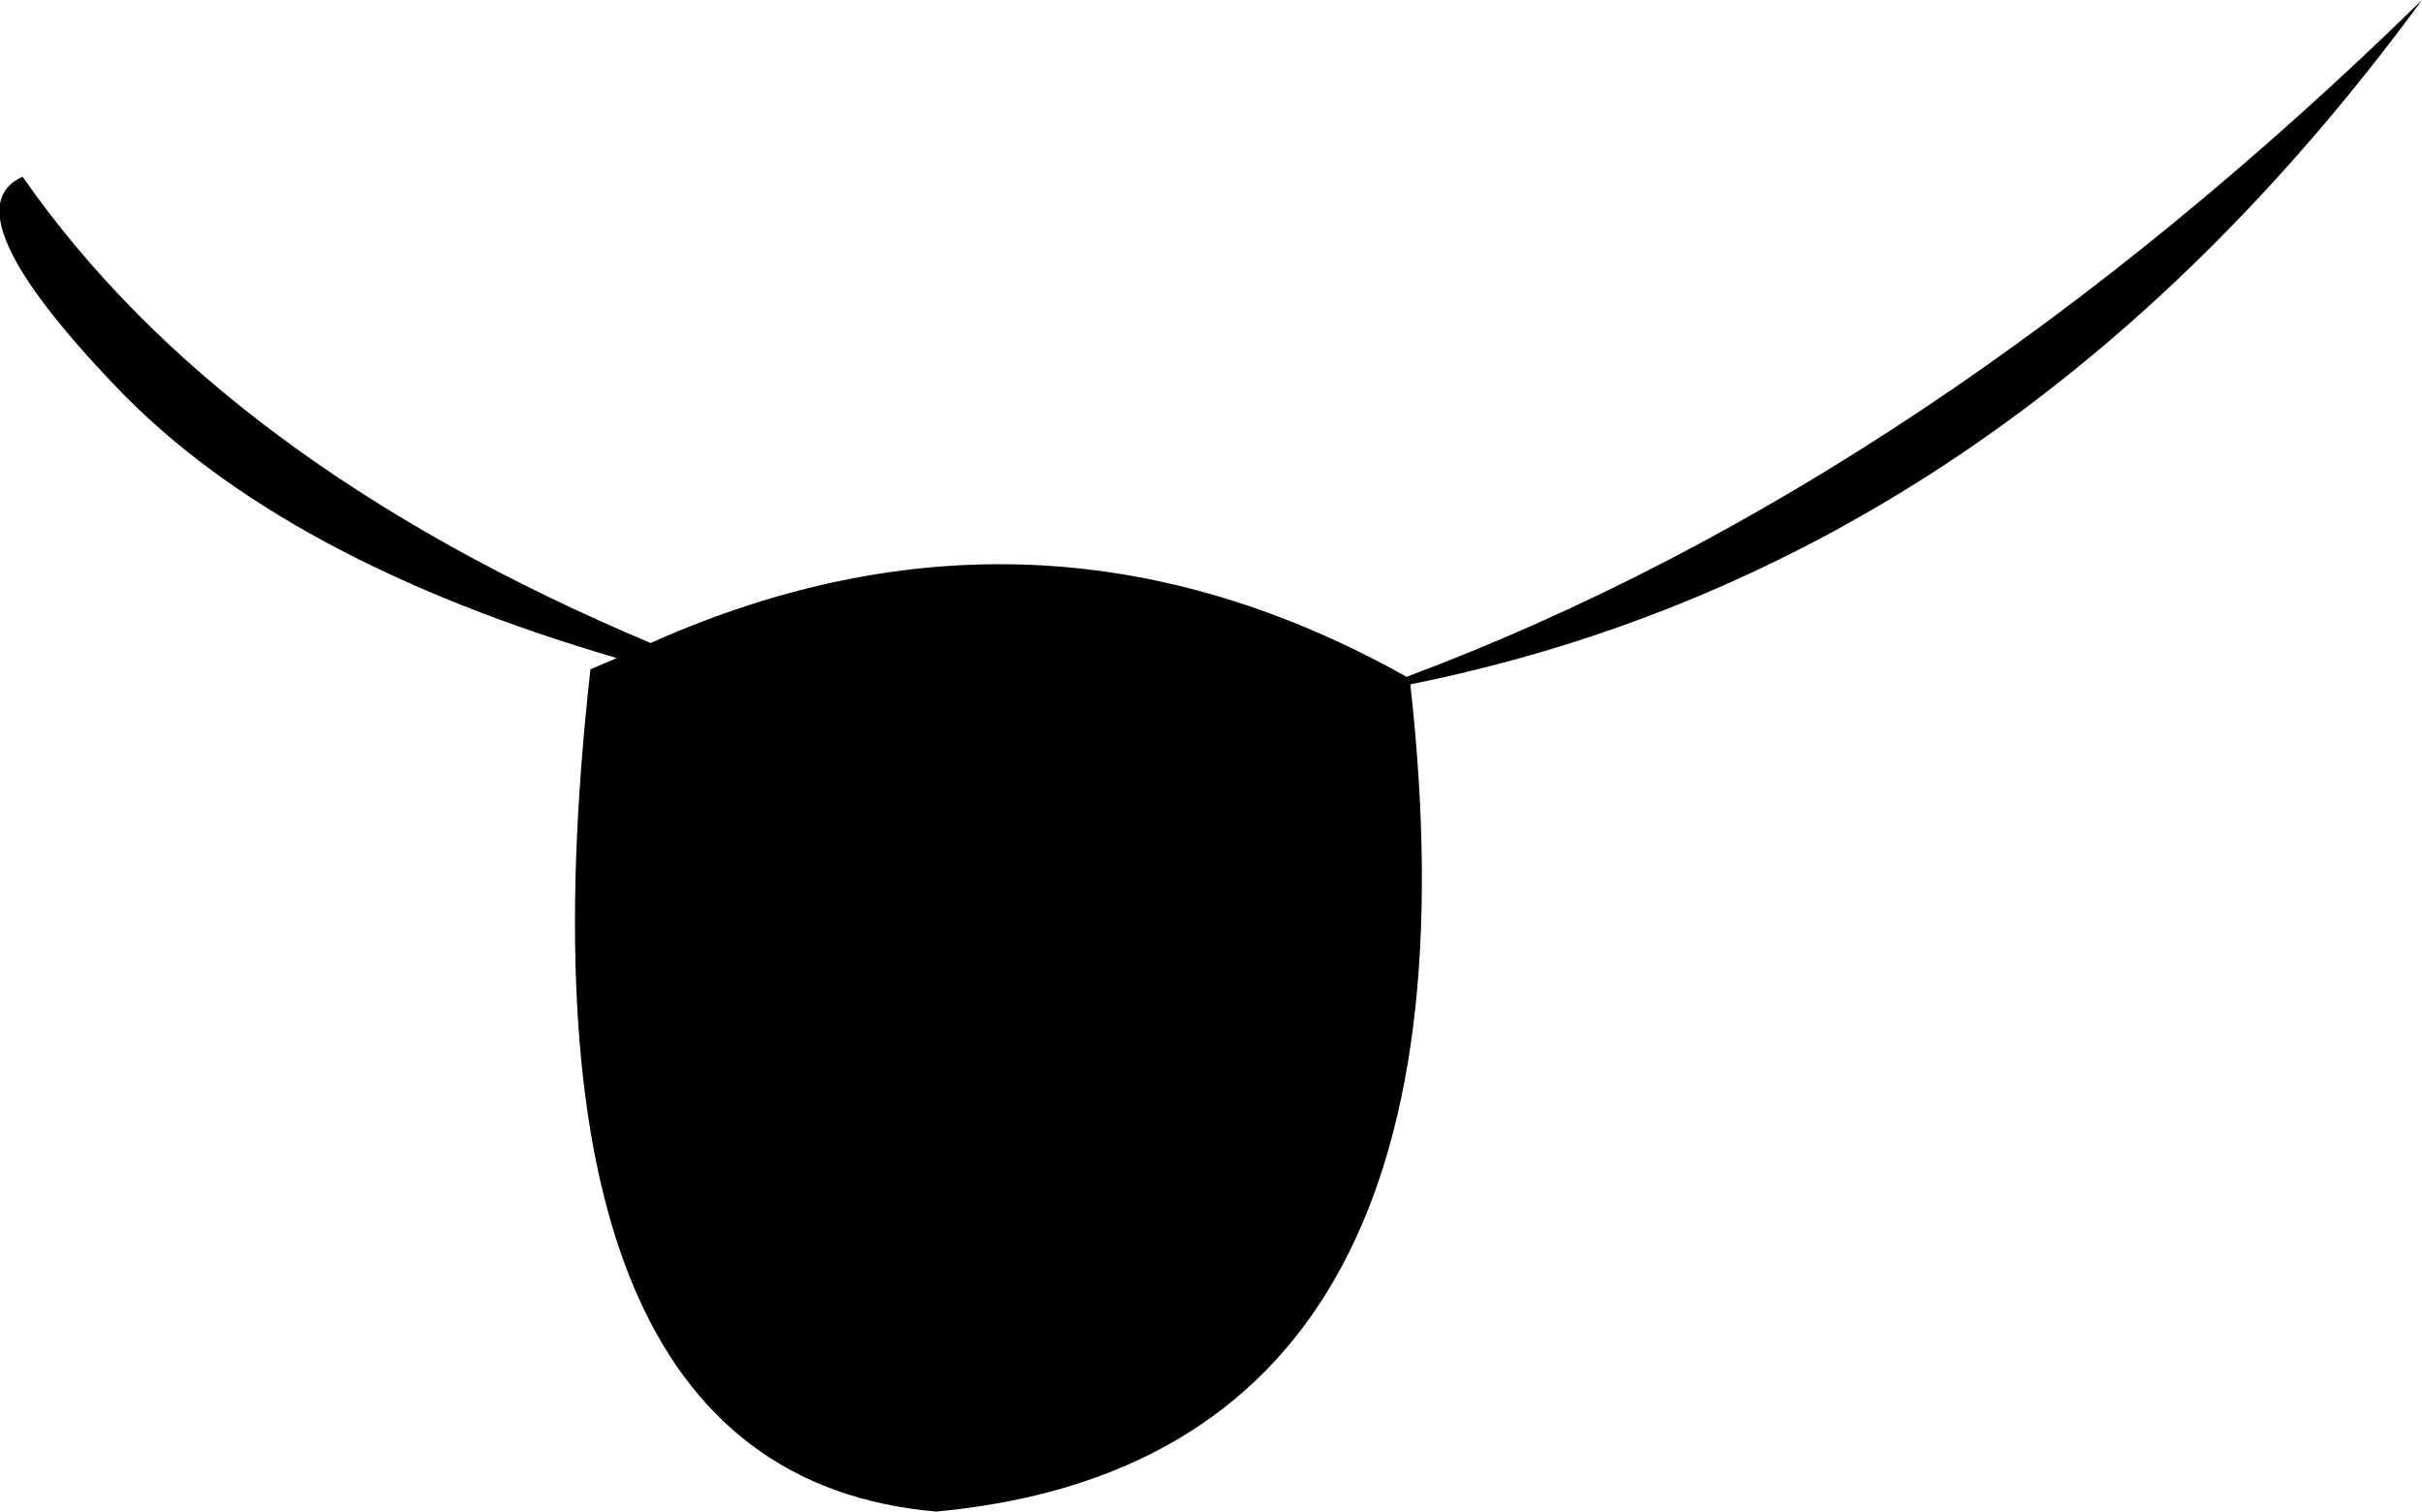
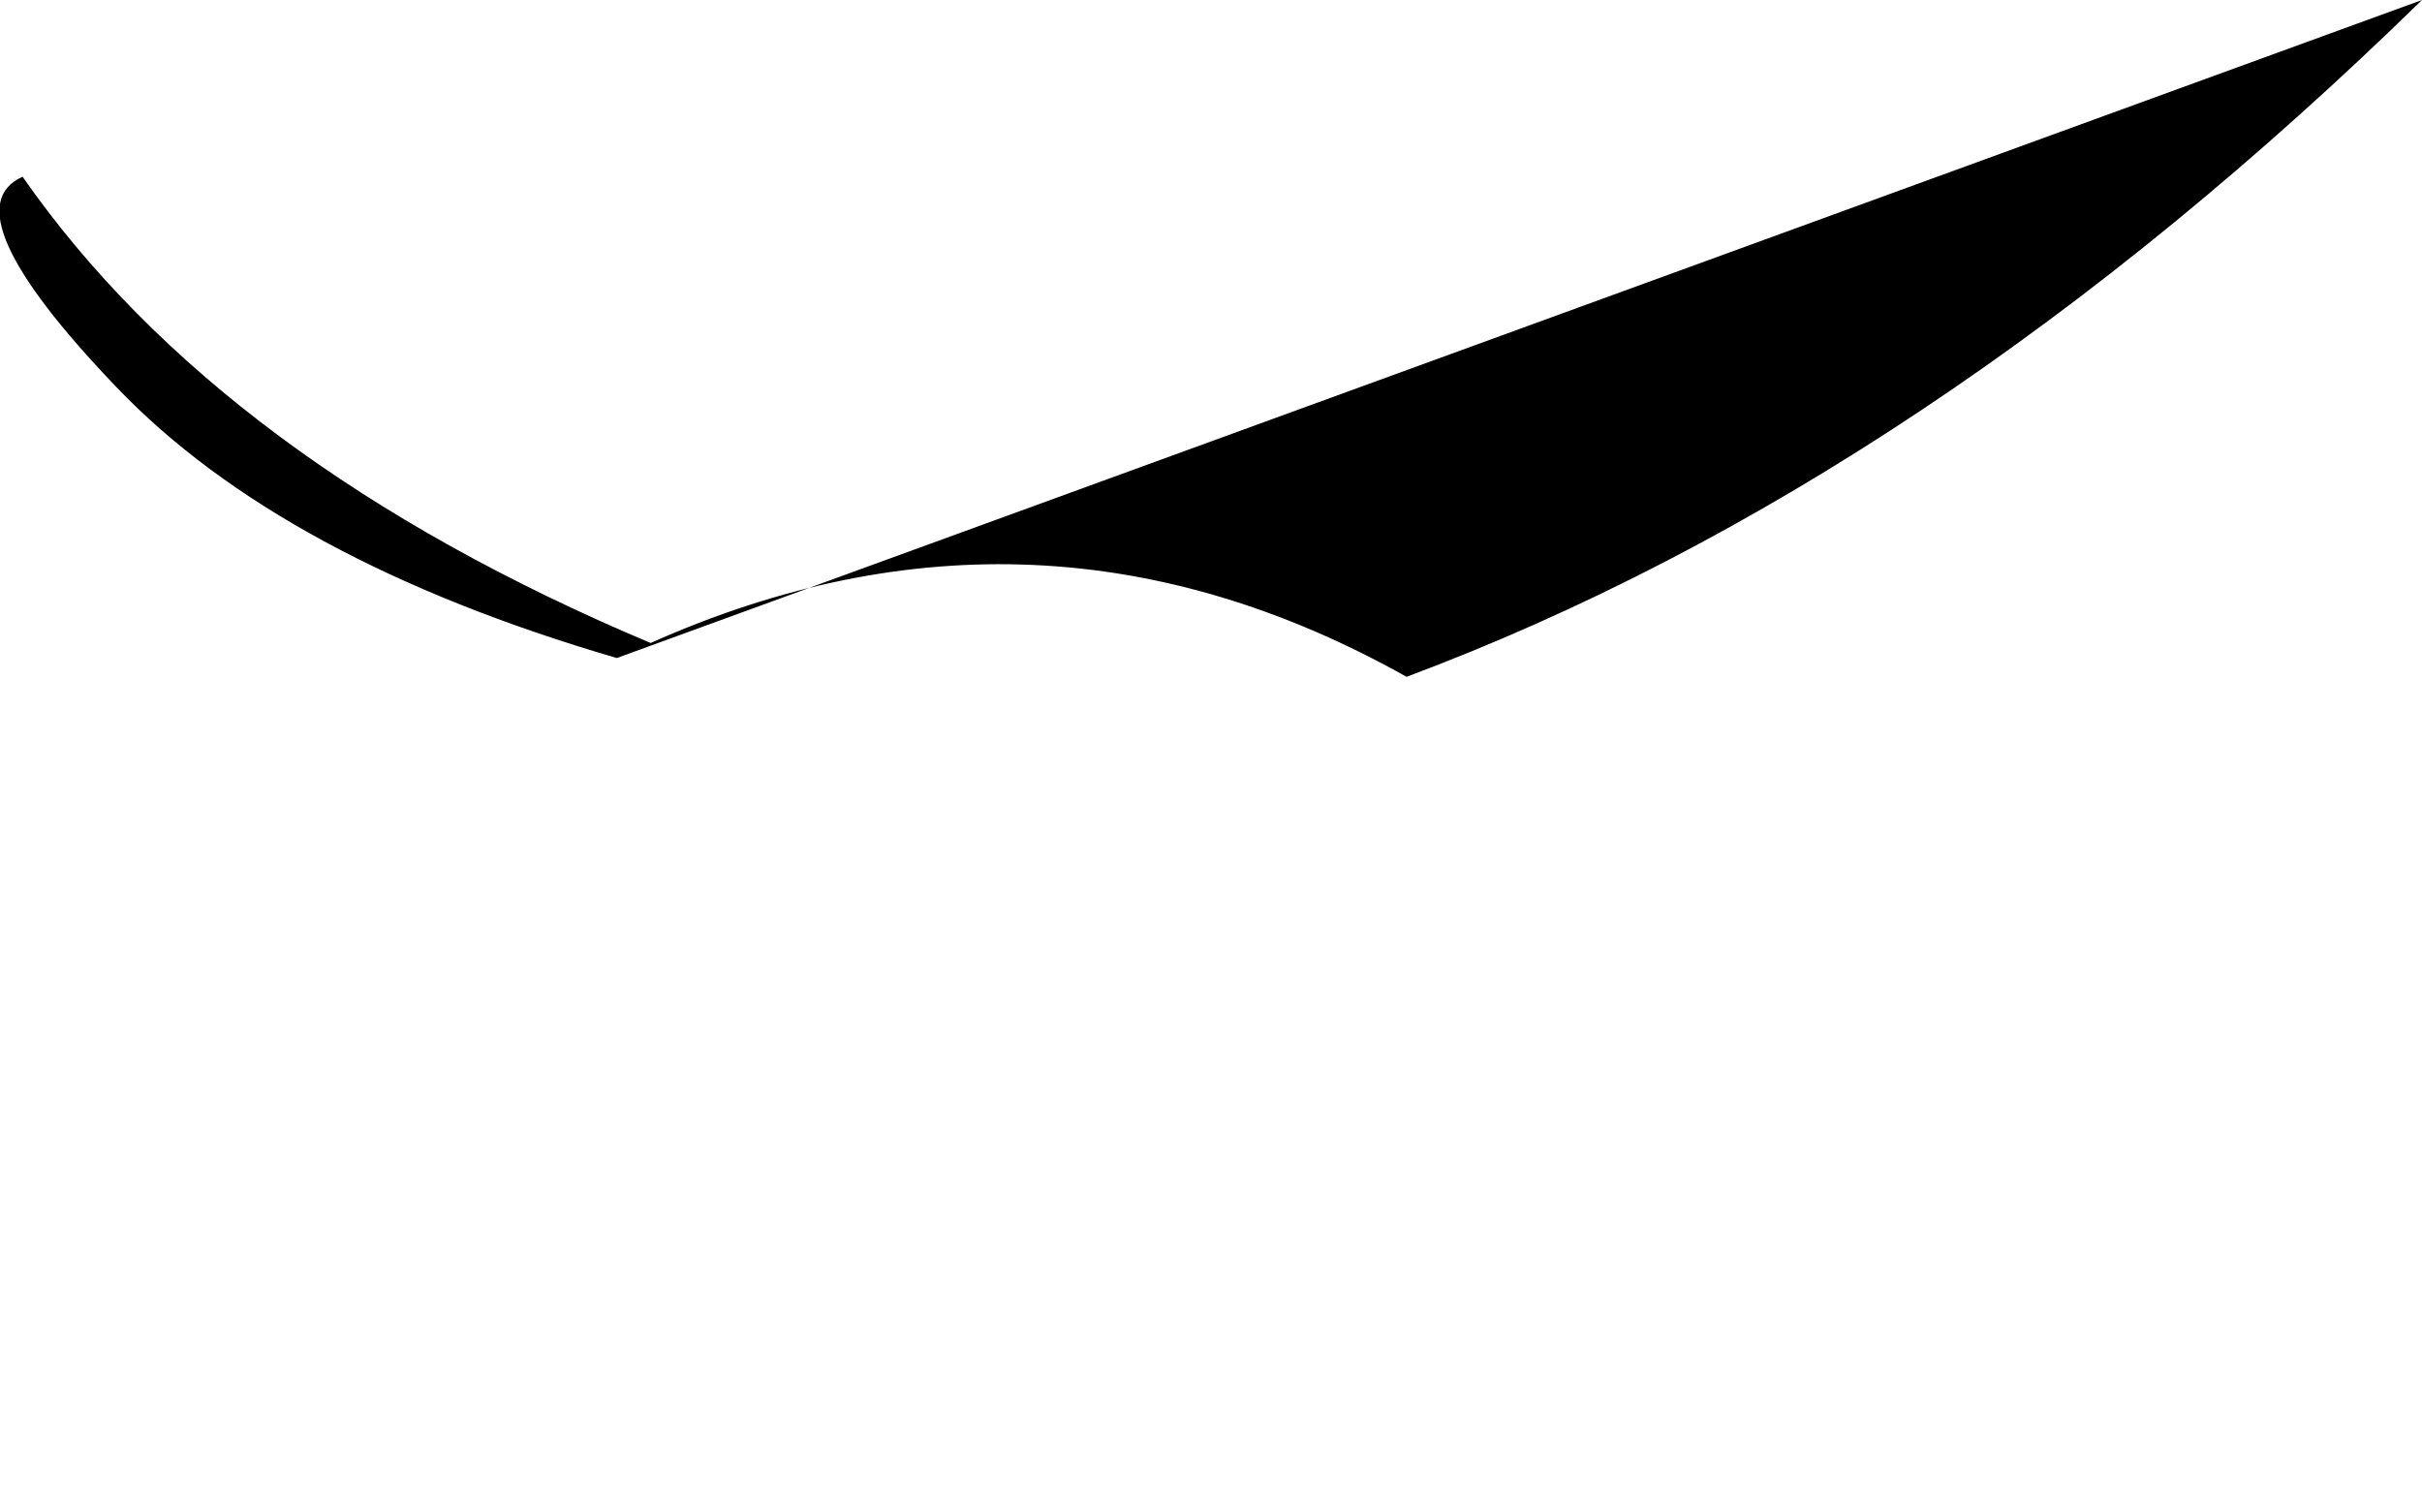
<svg xmlns="http://www.w3.org/2000/svg" height="20.1px" width="32.2px">
  <g transform="matrix(1.0, 0.0, 0.0, 1.0, 16.1, 10.05)">
-     <path d="M16.1 -10.05 Q10.6 -2.55 2.65 -0.95 3.8 9.35 -3.65 10.05 -9.45 9.55 -8.25 -1.15 L-7.9 -1.3 Q-12.35 -2.6 -14.55 -4.9 -16.8 -7.25 -15.8 -7.7 -13.15 -3.9 -7.45 -1.5 -2.3 -3.8 2.6 -1.05 9.55 -3.65 16.1 -10.05" fill="#000000" fill-rule="evenodd" stroke="none" />
+     <path d="M16.1 -10.05 L-7.9 -1.3 Q-12.35 -2.6 -14.55 -4.9 -16.8 -7.25 -15.8 -7.7 -13.15 -3.9 -7.45 -1.5 -2.3 -3.8 2.6 -1.05 9.55 -3.65 16.1 -10.05" fill="#000000" fill-rule="evenodd" stroke="none" />
  </g>
</svg>